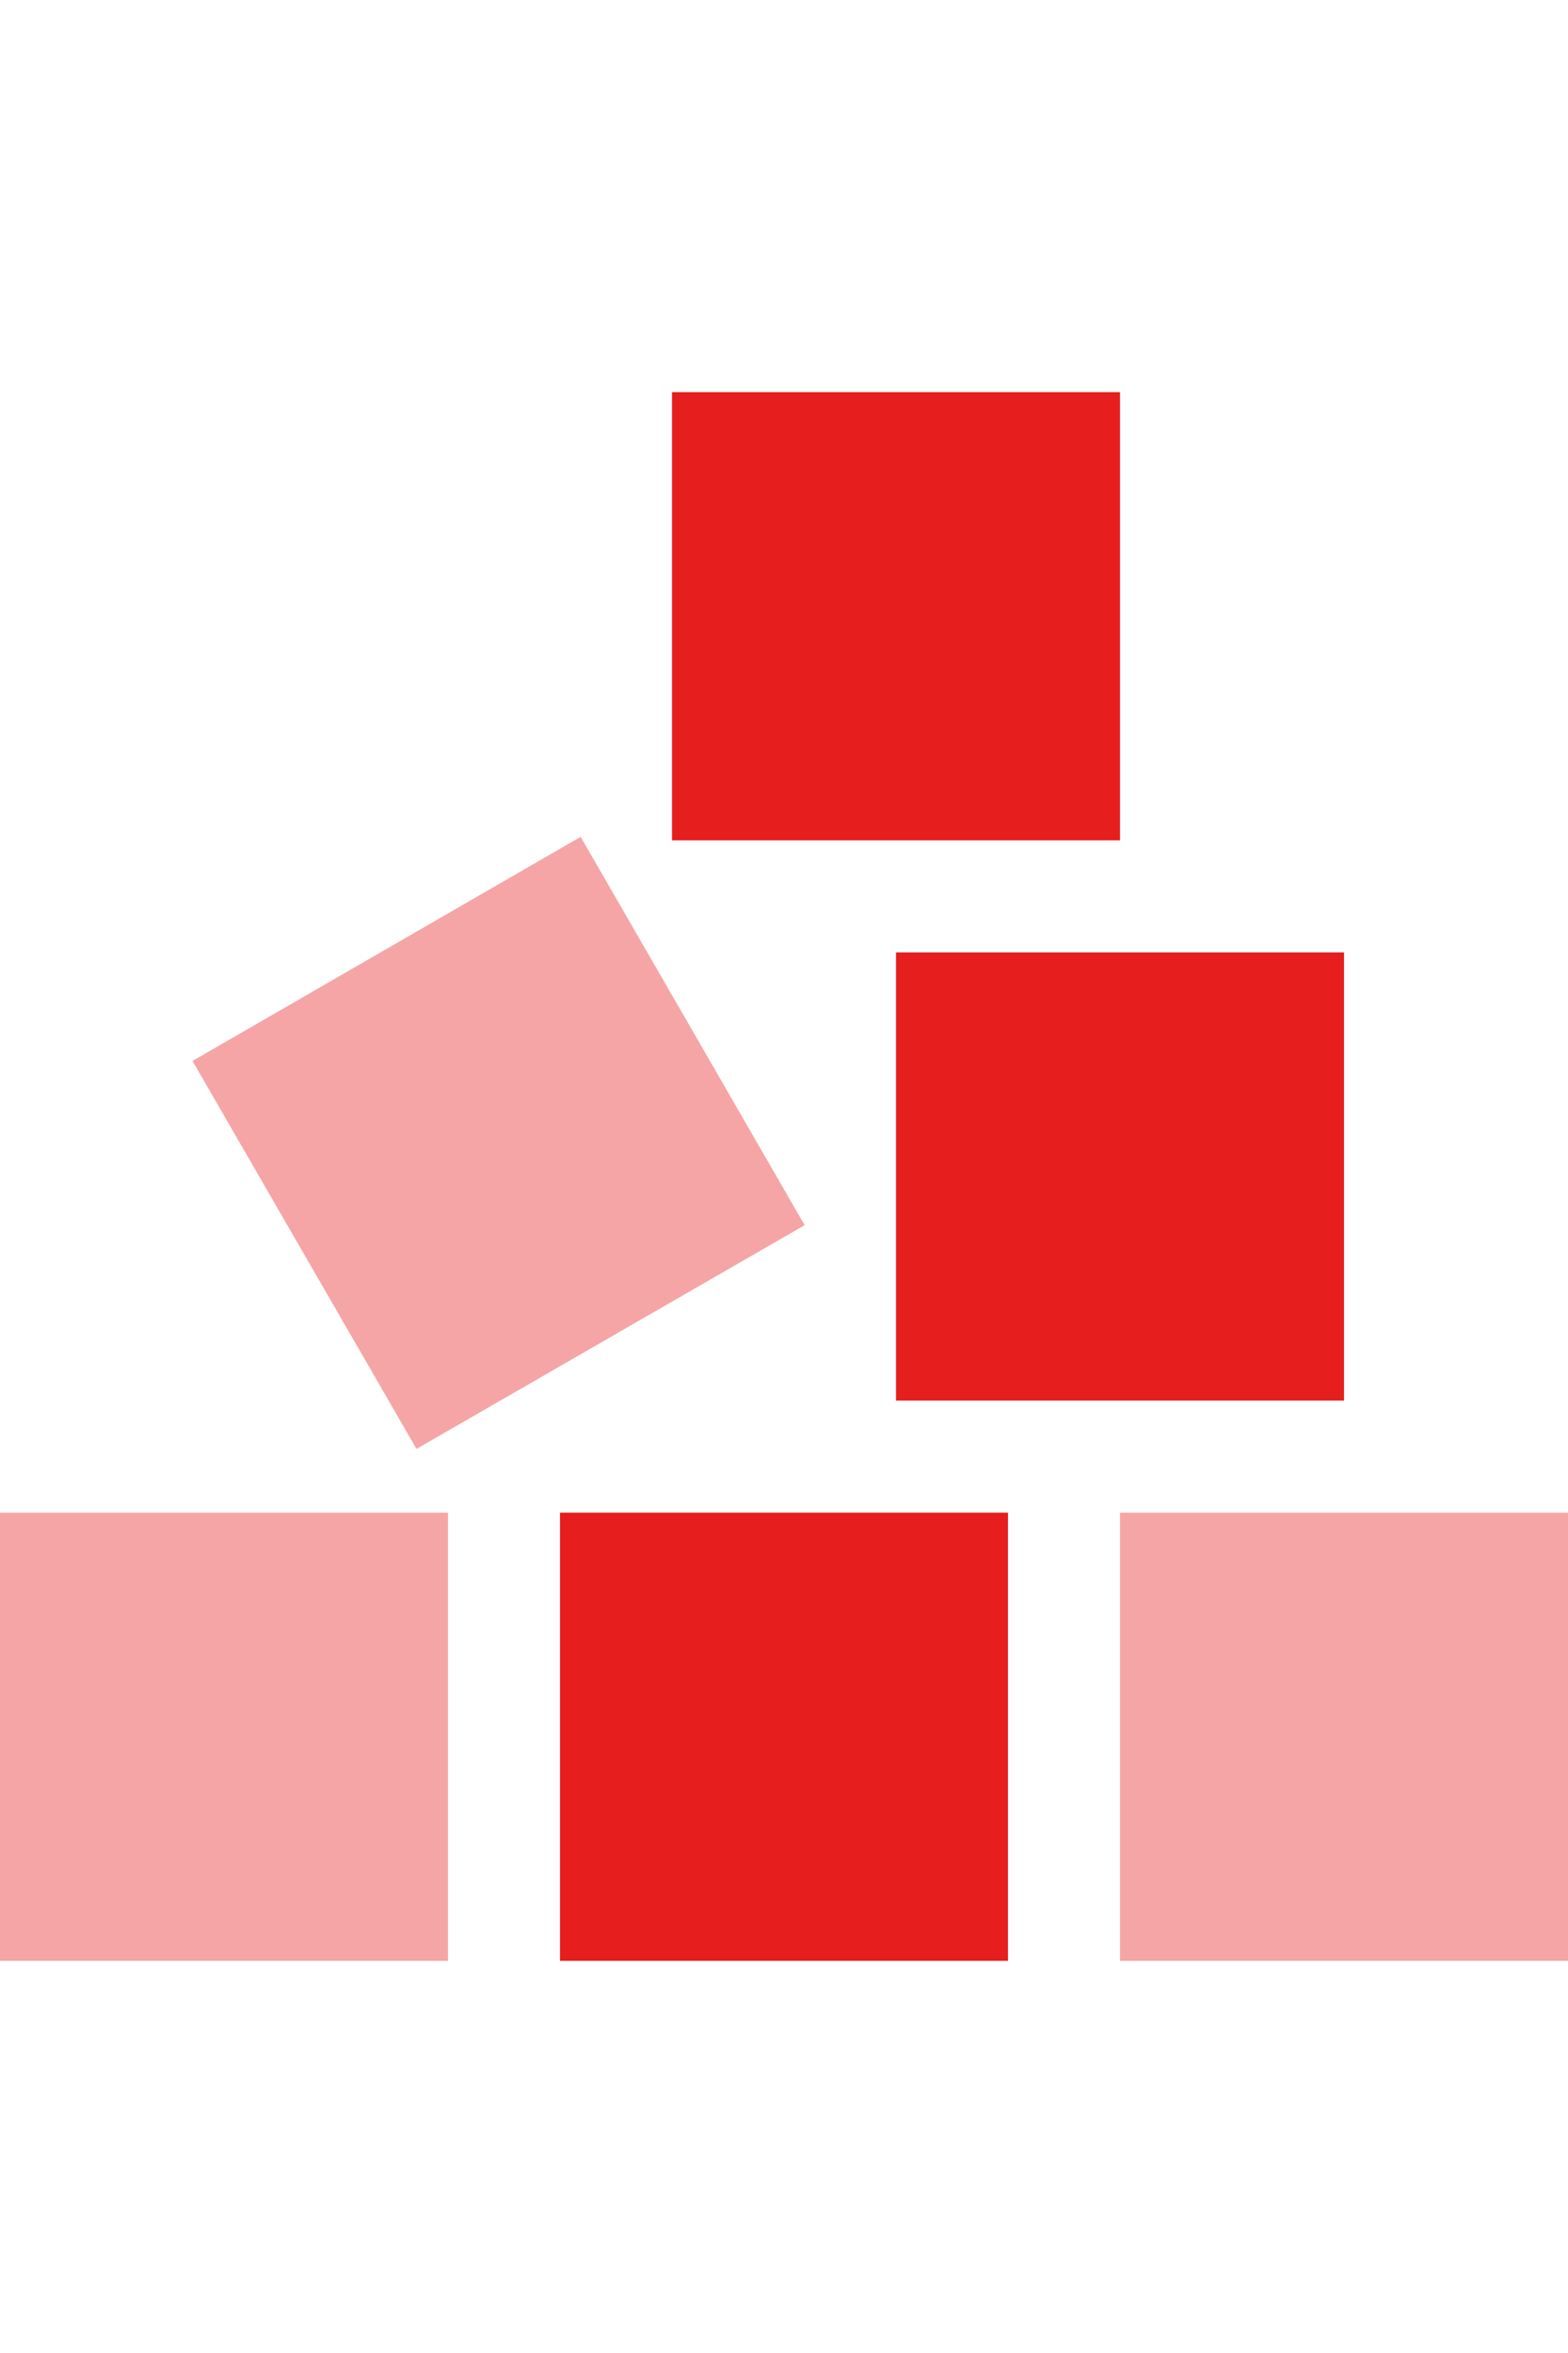
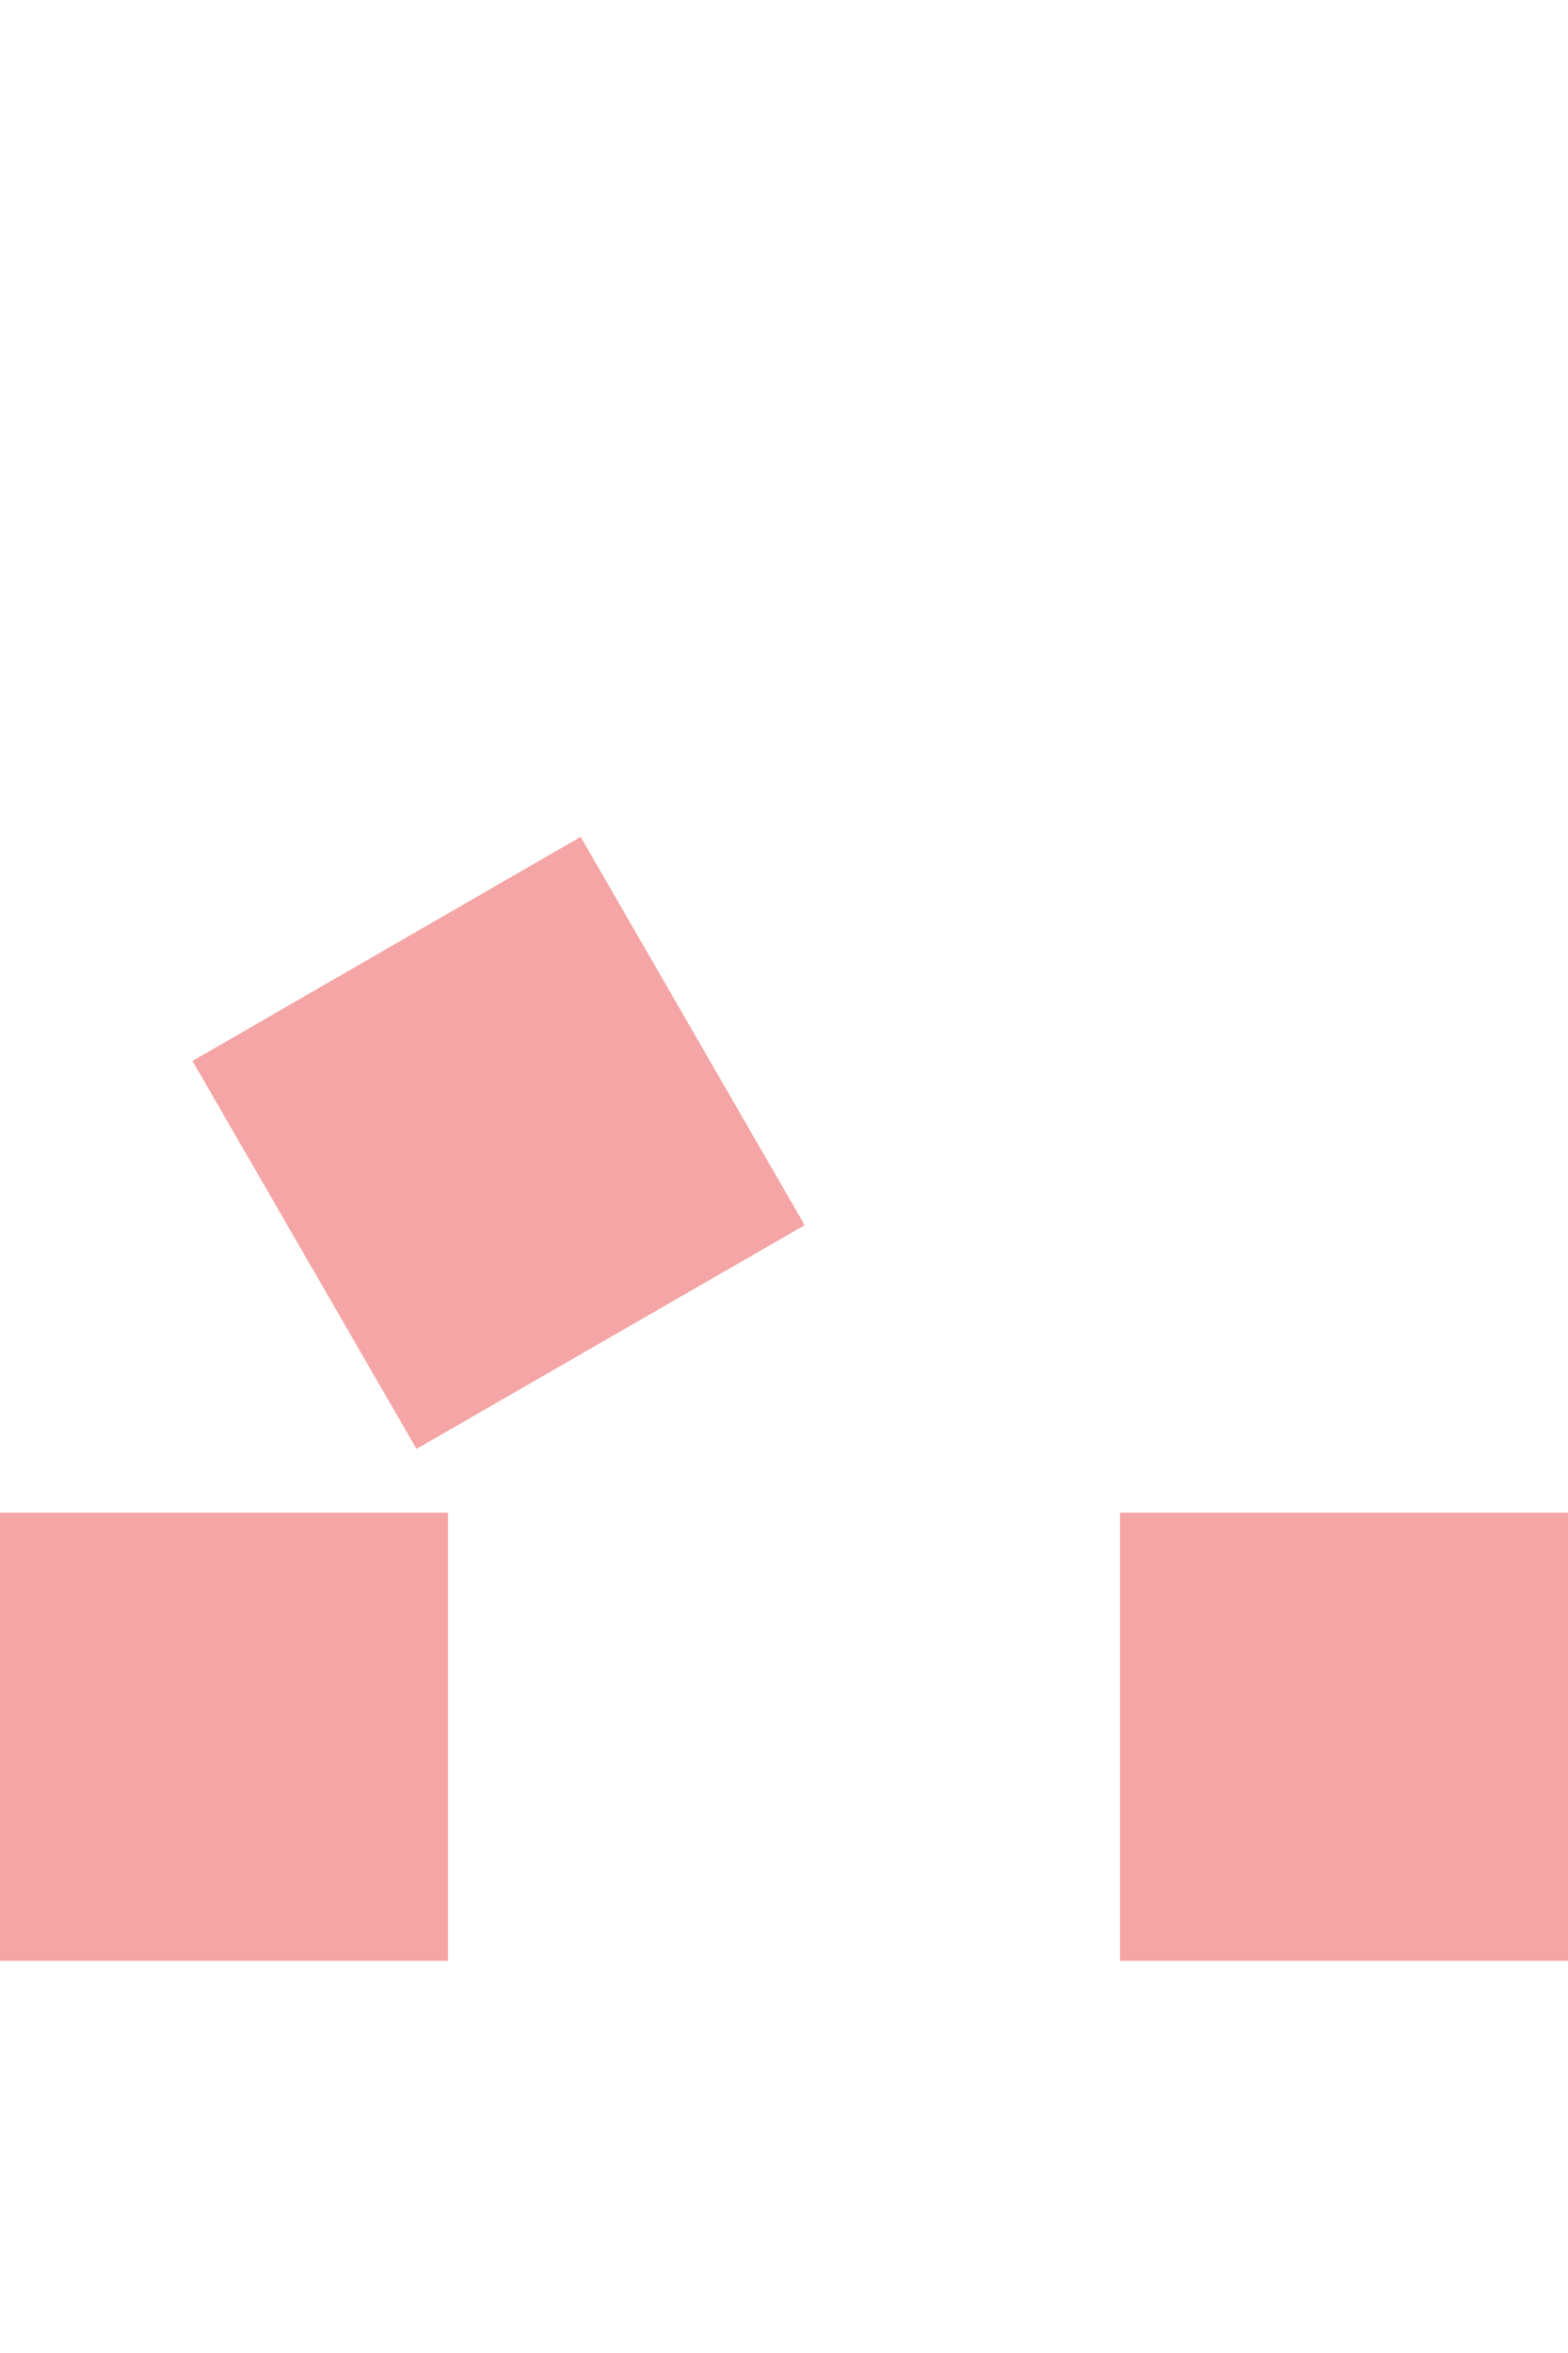
<svg xmlns="http://www.w3.org/2000/svg" viewBox="0 0 448 512" width="16px" height="24px">
  <path class="fa-secondary" opacity=".4" fill="#e61e1e" d="M0 352l128 0 0 128L0 480 0 352zM55 223l110.9-64 64 110.9L119 333.8 55 223zM320 352l128 0 0 128-128 0 0-128z" />
-   <path class="fa-primary" fill="#e61e1e" d="M320 32L192 32l0 128 128 0 0-128zM256 320l128 0 0-128-128 0 0 128zm-96 32l0 128 128 0 0-128-128 0z" />
</svg>